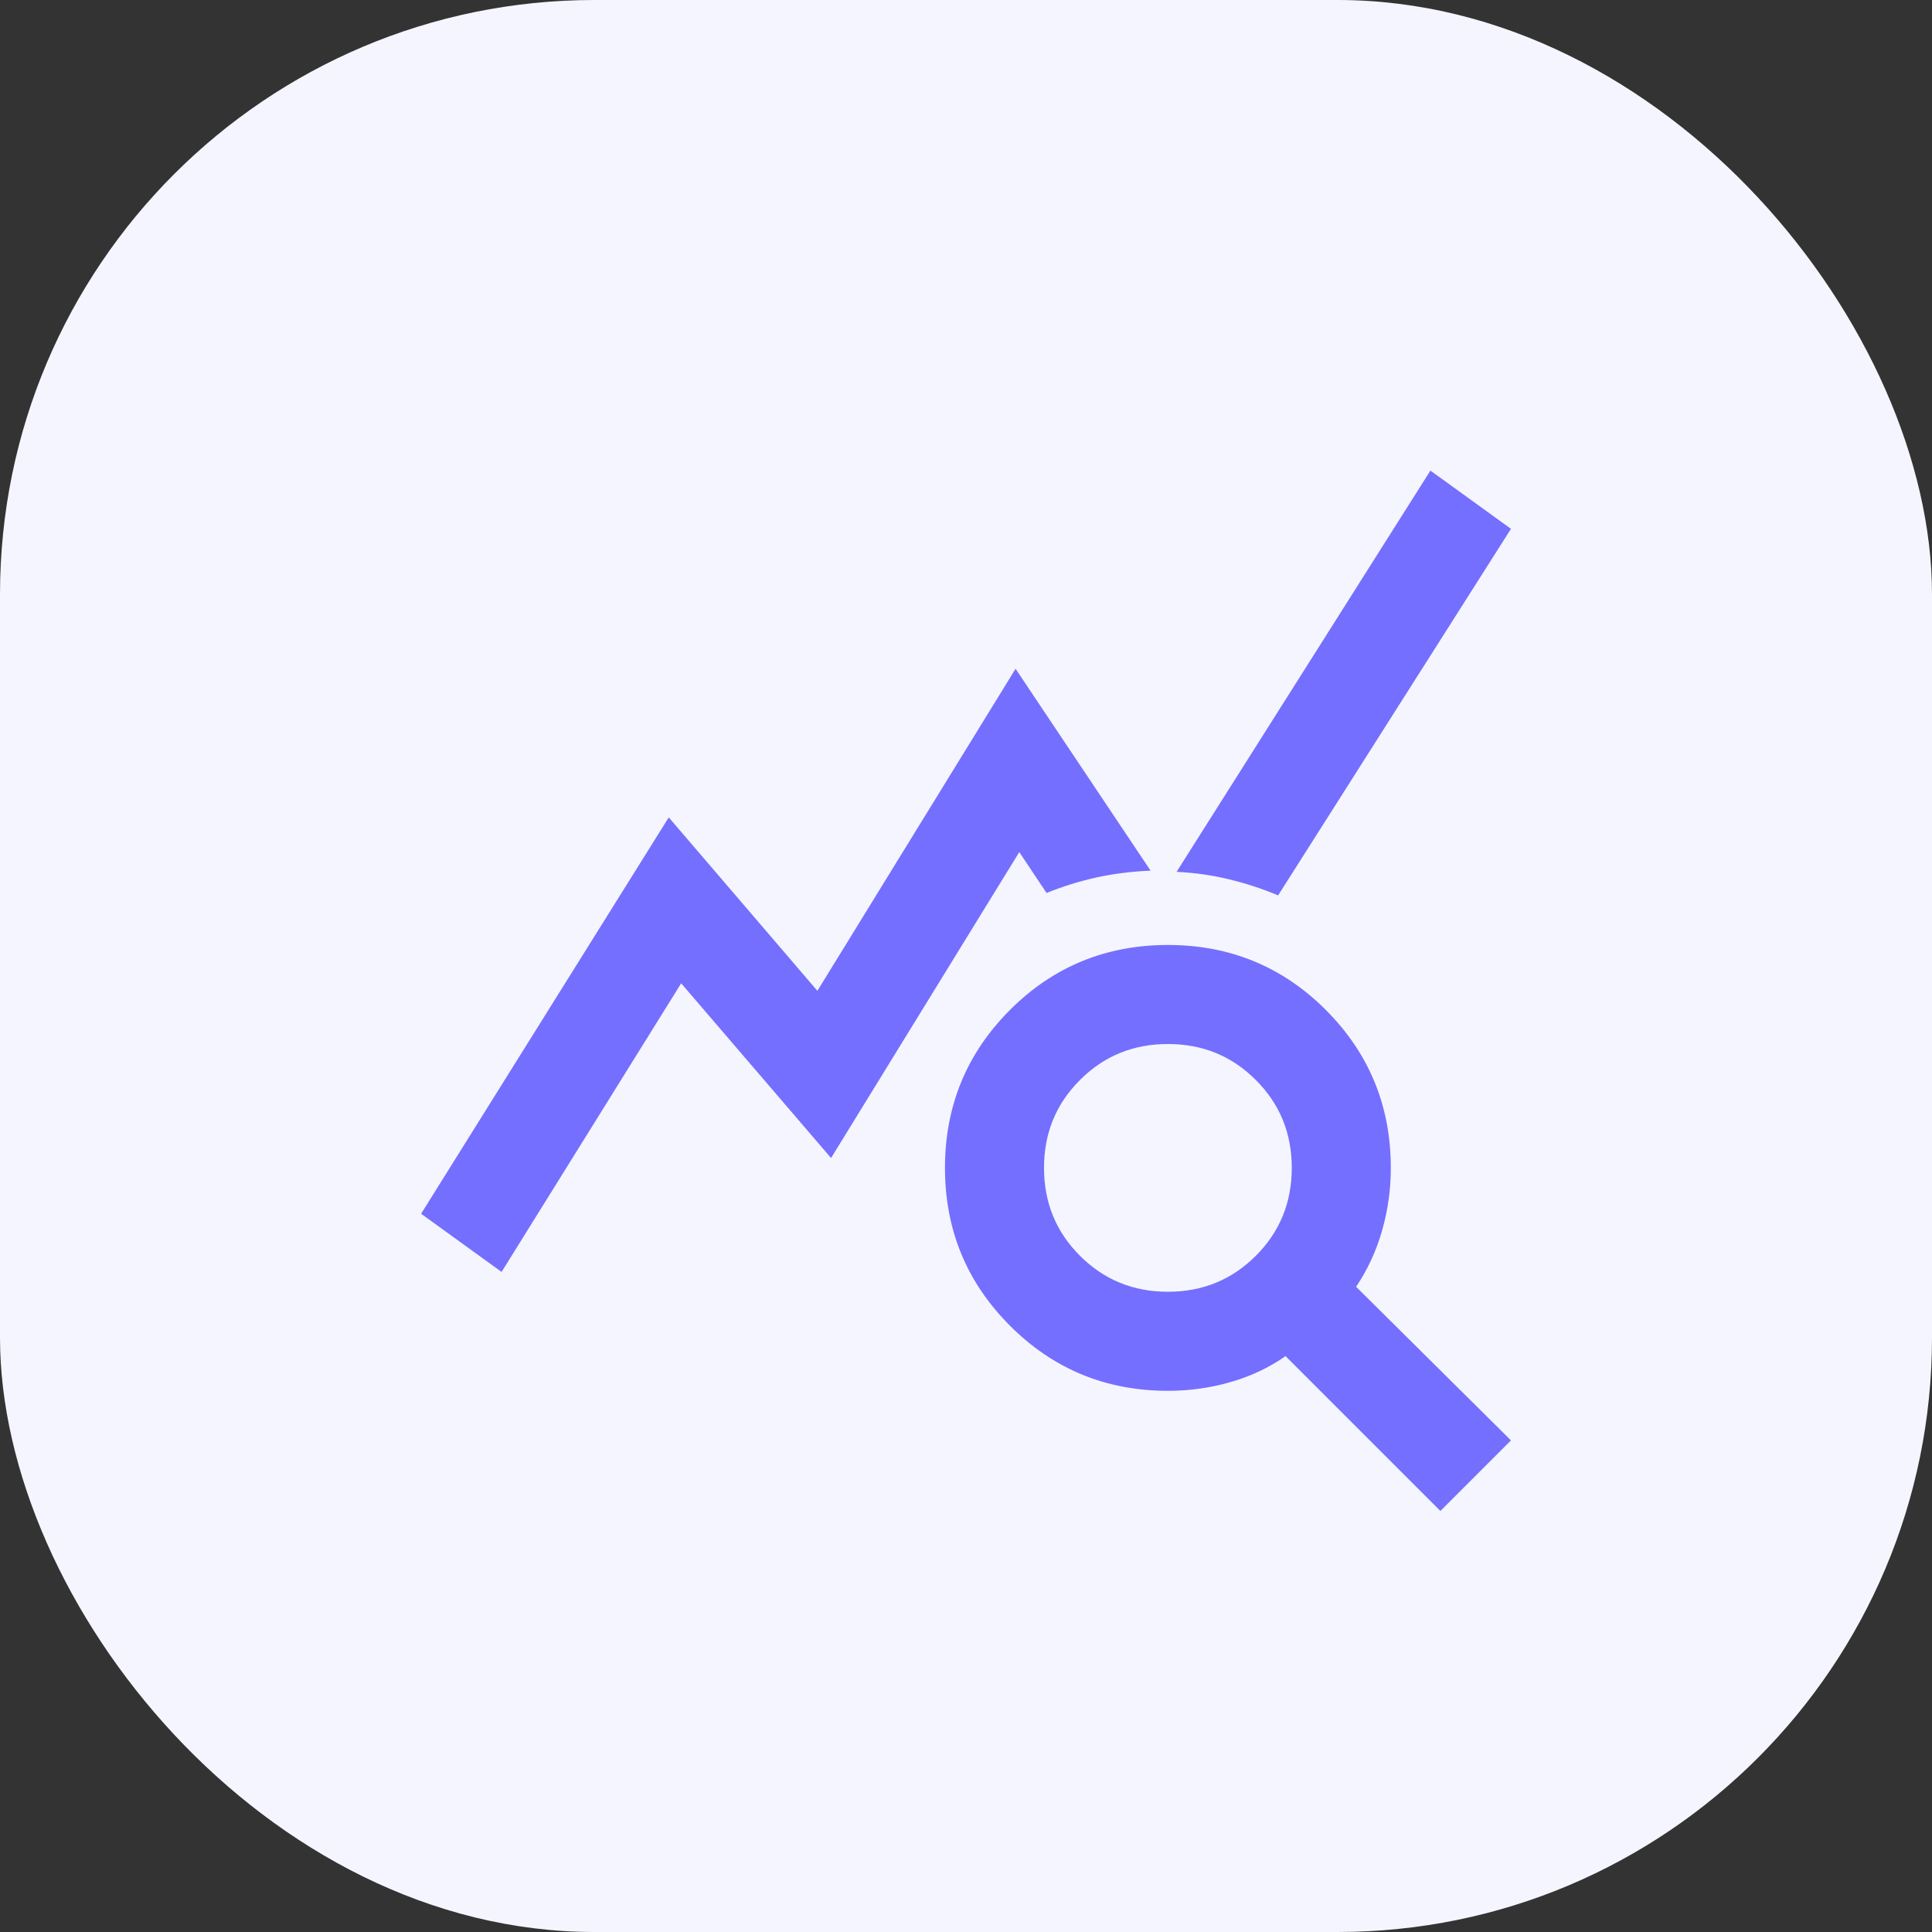
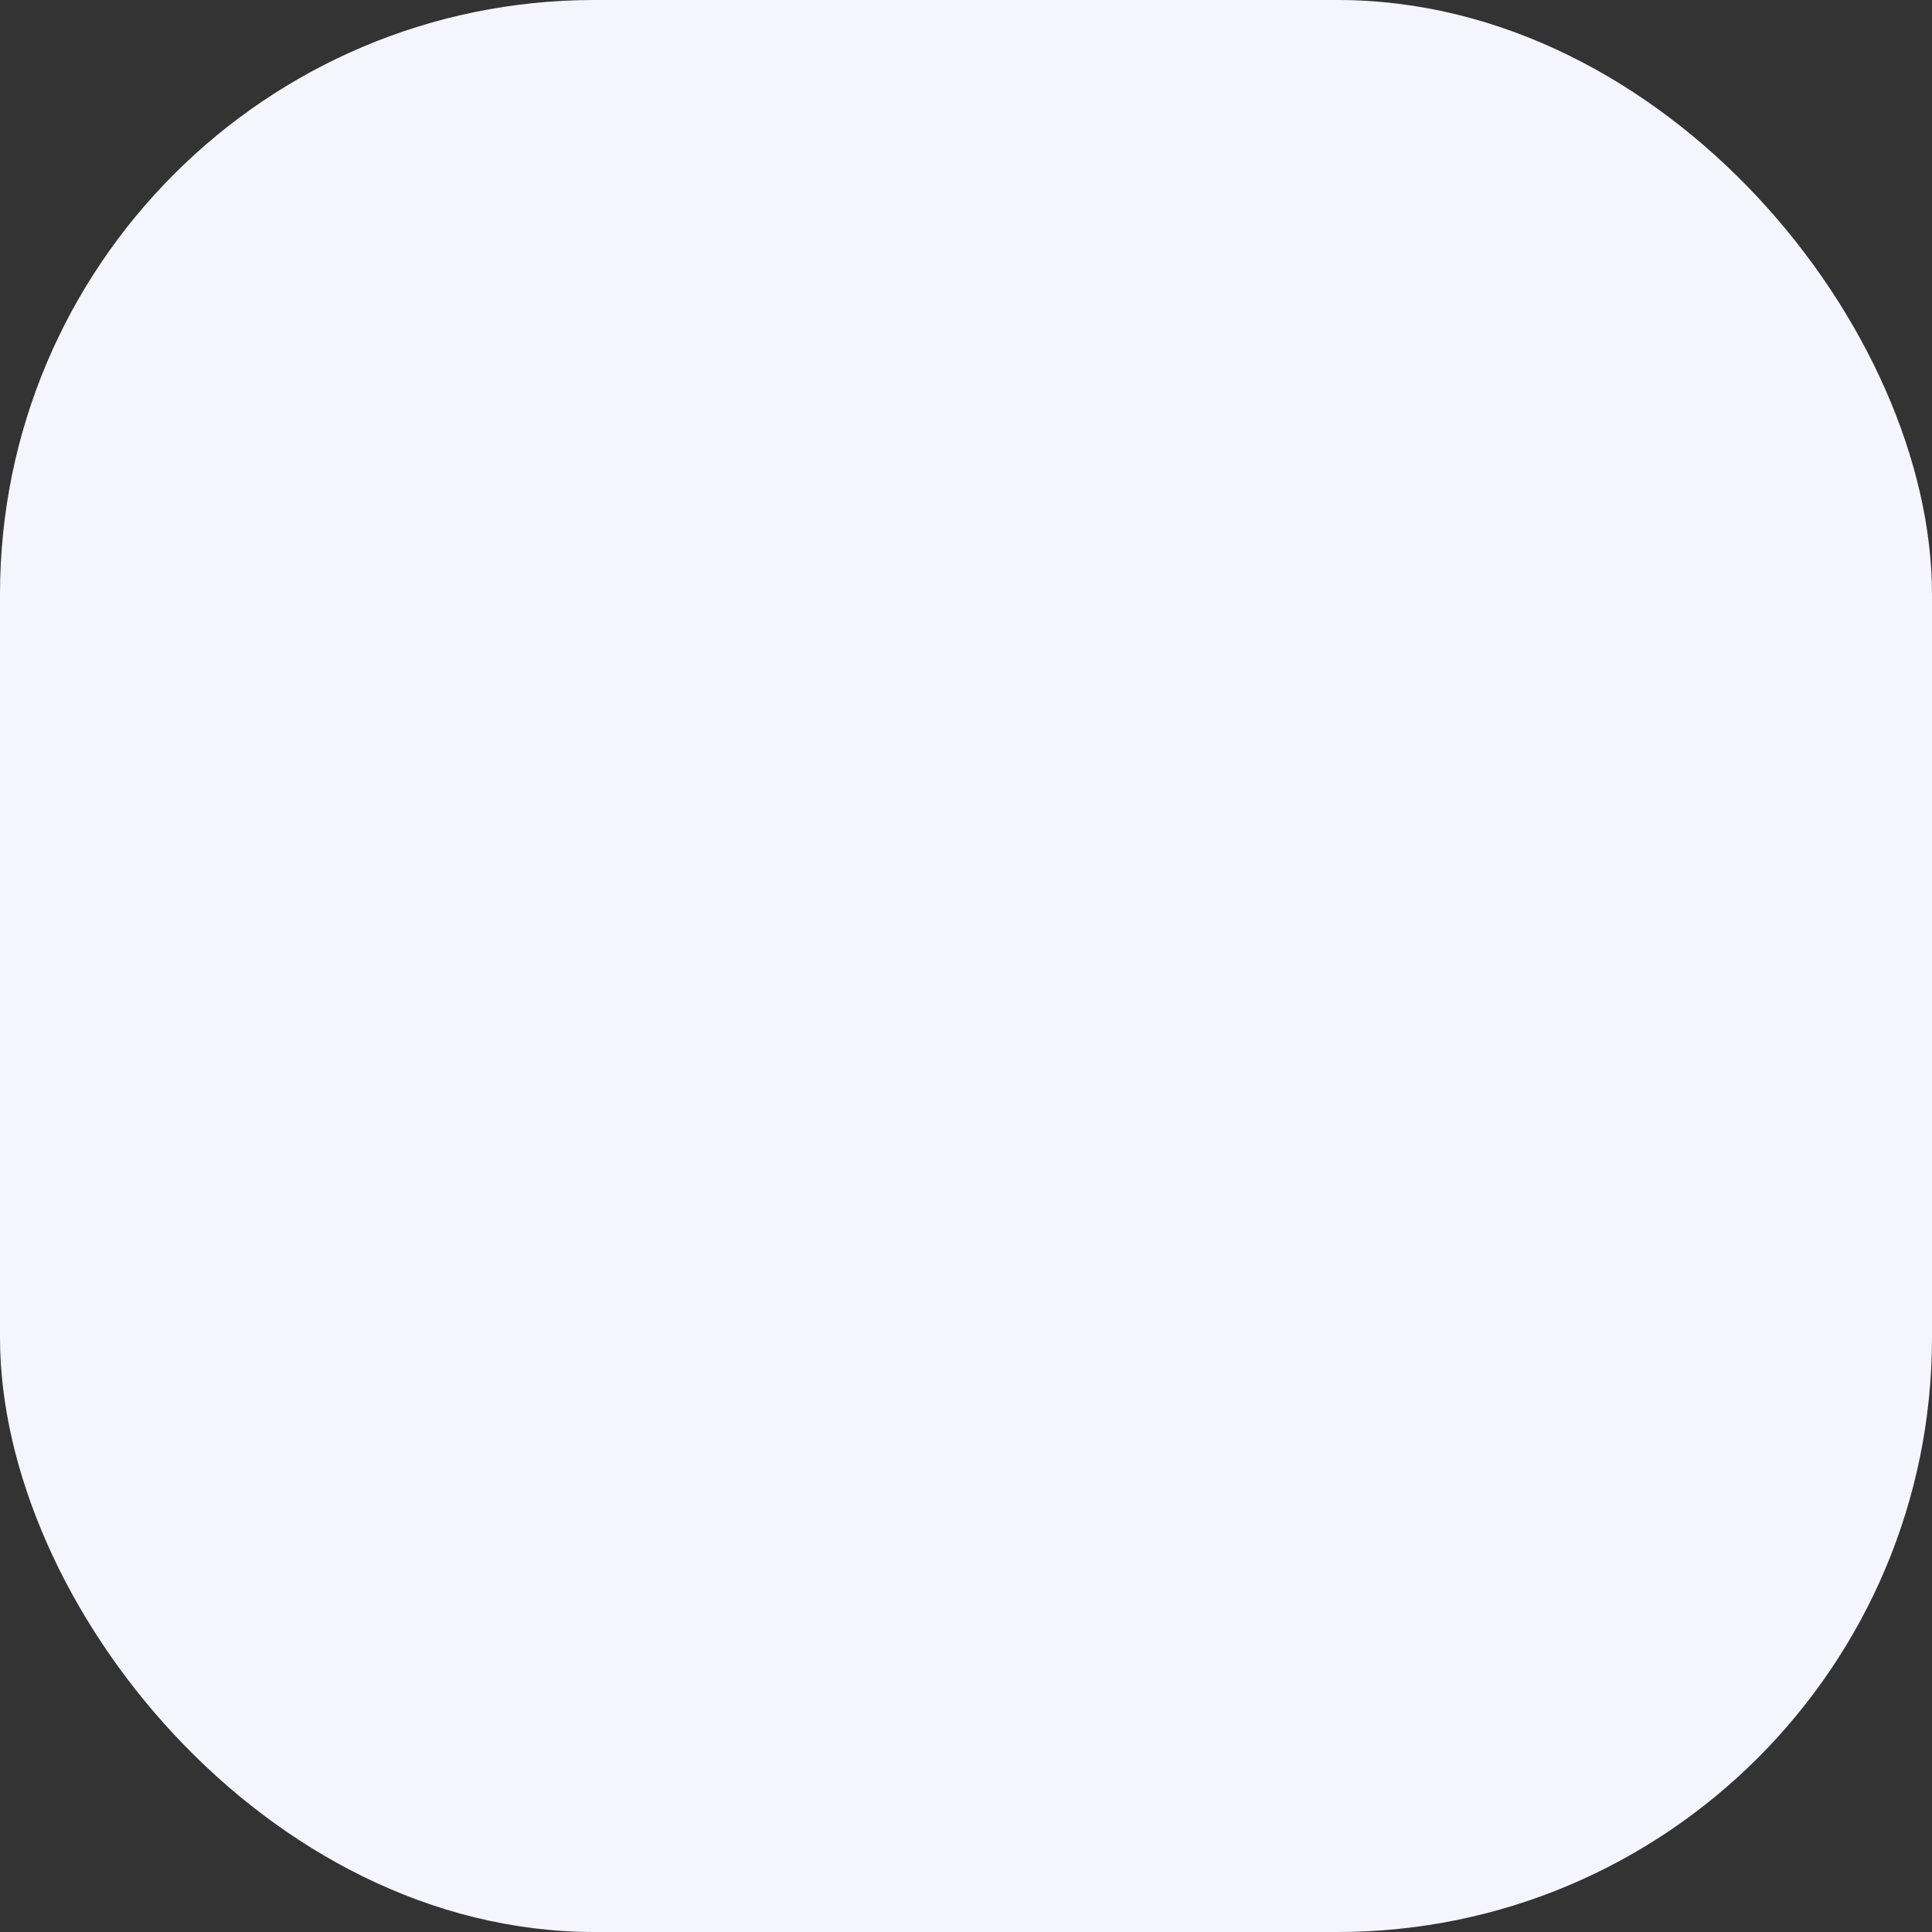
<svg xmlns="http://www.w3.org/2000/svg" width="26" height="26" viewBox="0 0 26 26" fill="none">
  <rect x="0" y="0" width="26" height="26" fill="#333333" stroke="none" />
  <rect width="26" height="26" rx="8" fill="#F5F5FF" />
-   <path d="M6.75 17.117L5.667 16.334L9 11L11 13.334L13.667 9L15.484 11.717C15.228 11.728 14.986 11.758 14.758 11.808C14.531 11.858 14.306 11.928 14.084 12.017L13.717 11.467L11.184 15.584L9.167 13.233L6.75 17.117ZM19.384 20.334L17.3 18.25C17.078 18.406 16.831 18.522 16.558 18.6C16.286 18.678 16.006 18.717 15.717 18.717C14.884 18.717 14.175 18.425 13.592 17.841C13.009 17.258 12.717 16.55 12.717 15.717C12.717 14.883 13.009 14.175 13.592 13.591C14.175 13.008 14.884 12.717 15.717 12.717C16.55 12.717 17.259 13.008 17.842 13.591C18.425 14.175 18.717 14.883 18.717 15.717C18.717 16.006 18.678 16.286 18.6 16.558C18.523 16.831 18.406 17.084 18.25 17.317L20.334 19.384L19.384 20.334ZM15.717 17.384C16.184 17.384 16.578 17.222 16.9 16.9C17.223 16.578 17.384 16.183 17.384 15.717C17.384 15.25 17.223 14.856 16.9 14.534C16.578 14.211 16.184 14.05 15.717 14.05C15.25 14.05 14.856 14.211 14.534 14.534C14.211 14.856 14.05 15.25 14.05 15.717C14.05 16.183 14.211 16.578 14.534 16.9C14.856 17.222 15.25 17.384 15.717 17.384ZM17.2 12.05C16.989 11.961 16.77 11.889 16.542 11.834C16.314 11.778 16.078 11.745 15.834 11.733L19.25 6.333L20.334 7.117L17.2 12.05Z" fill="#746FFF" />
</svg>